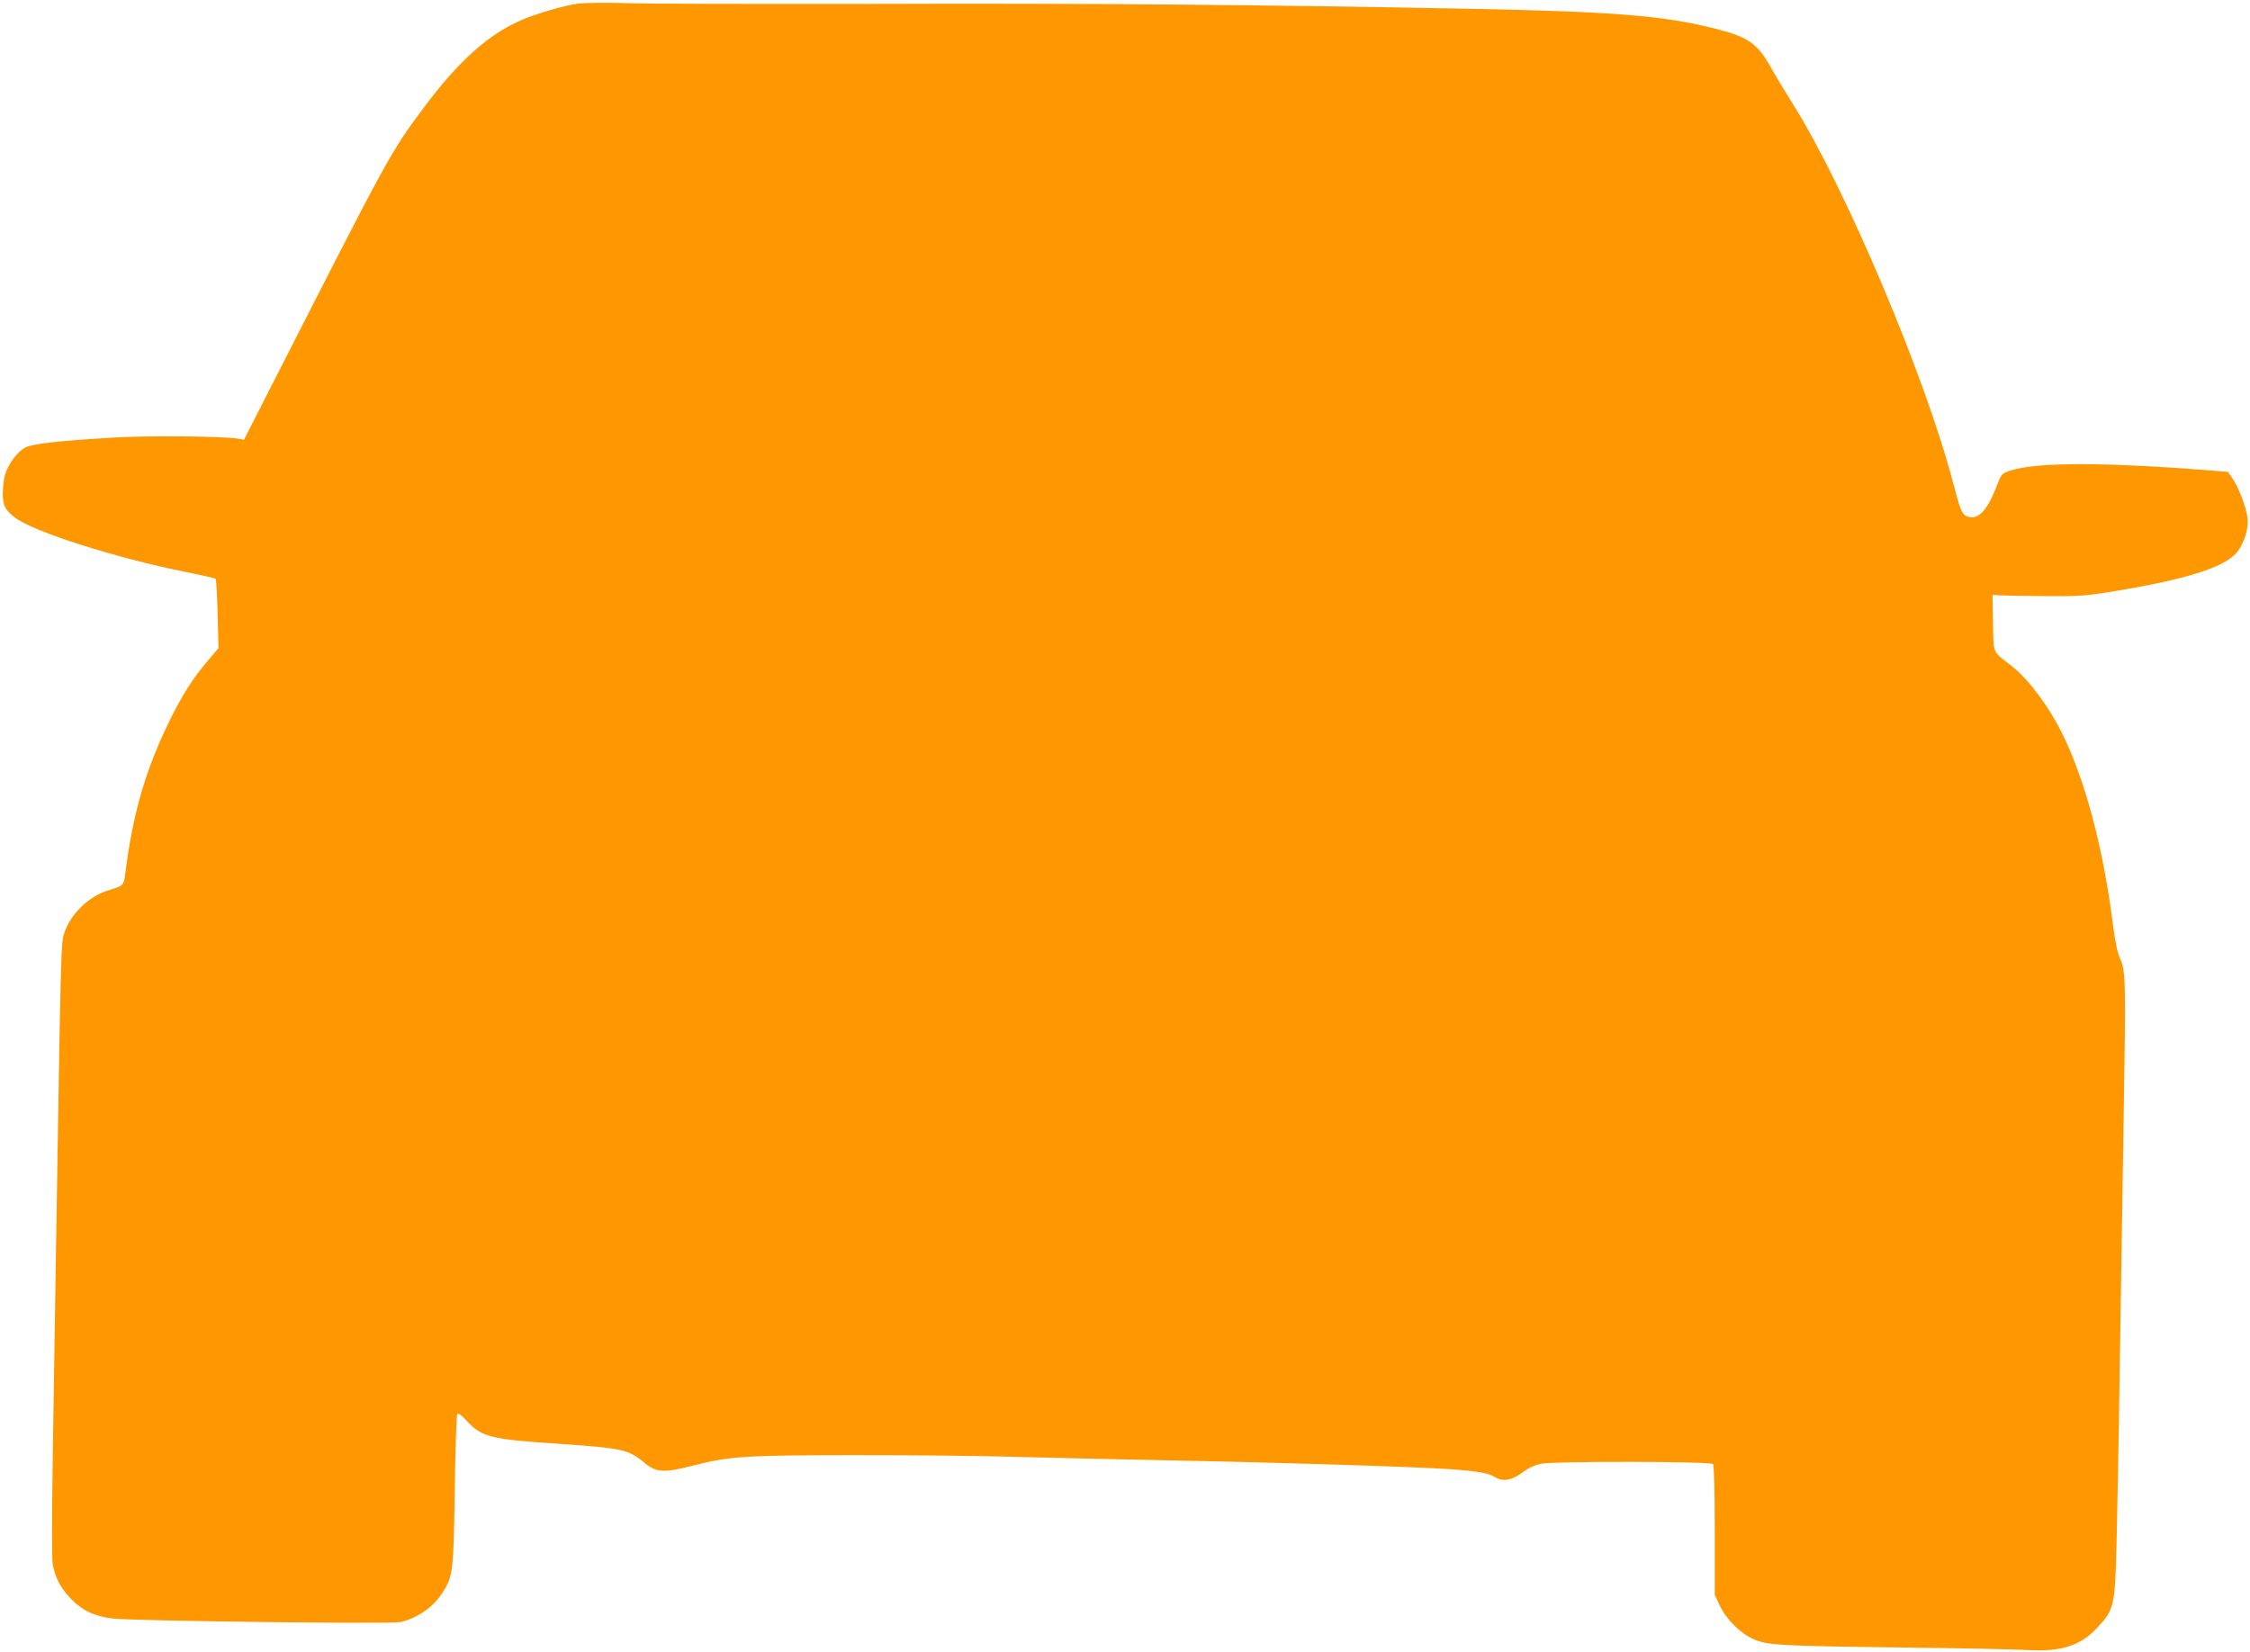
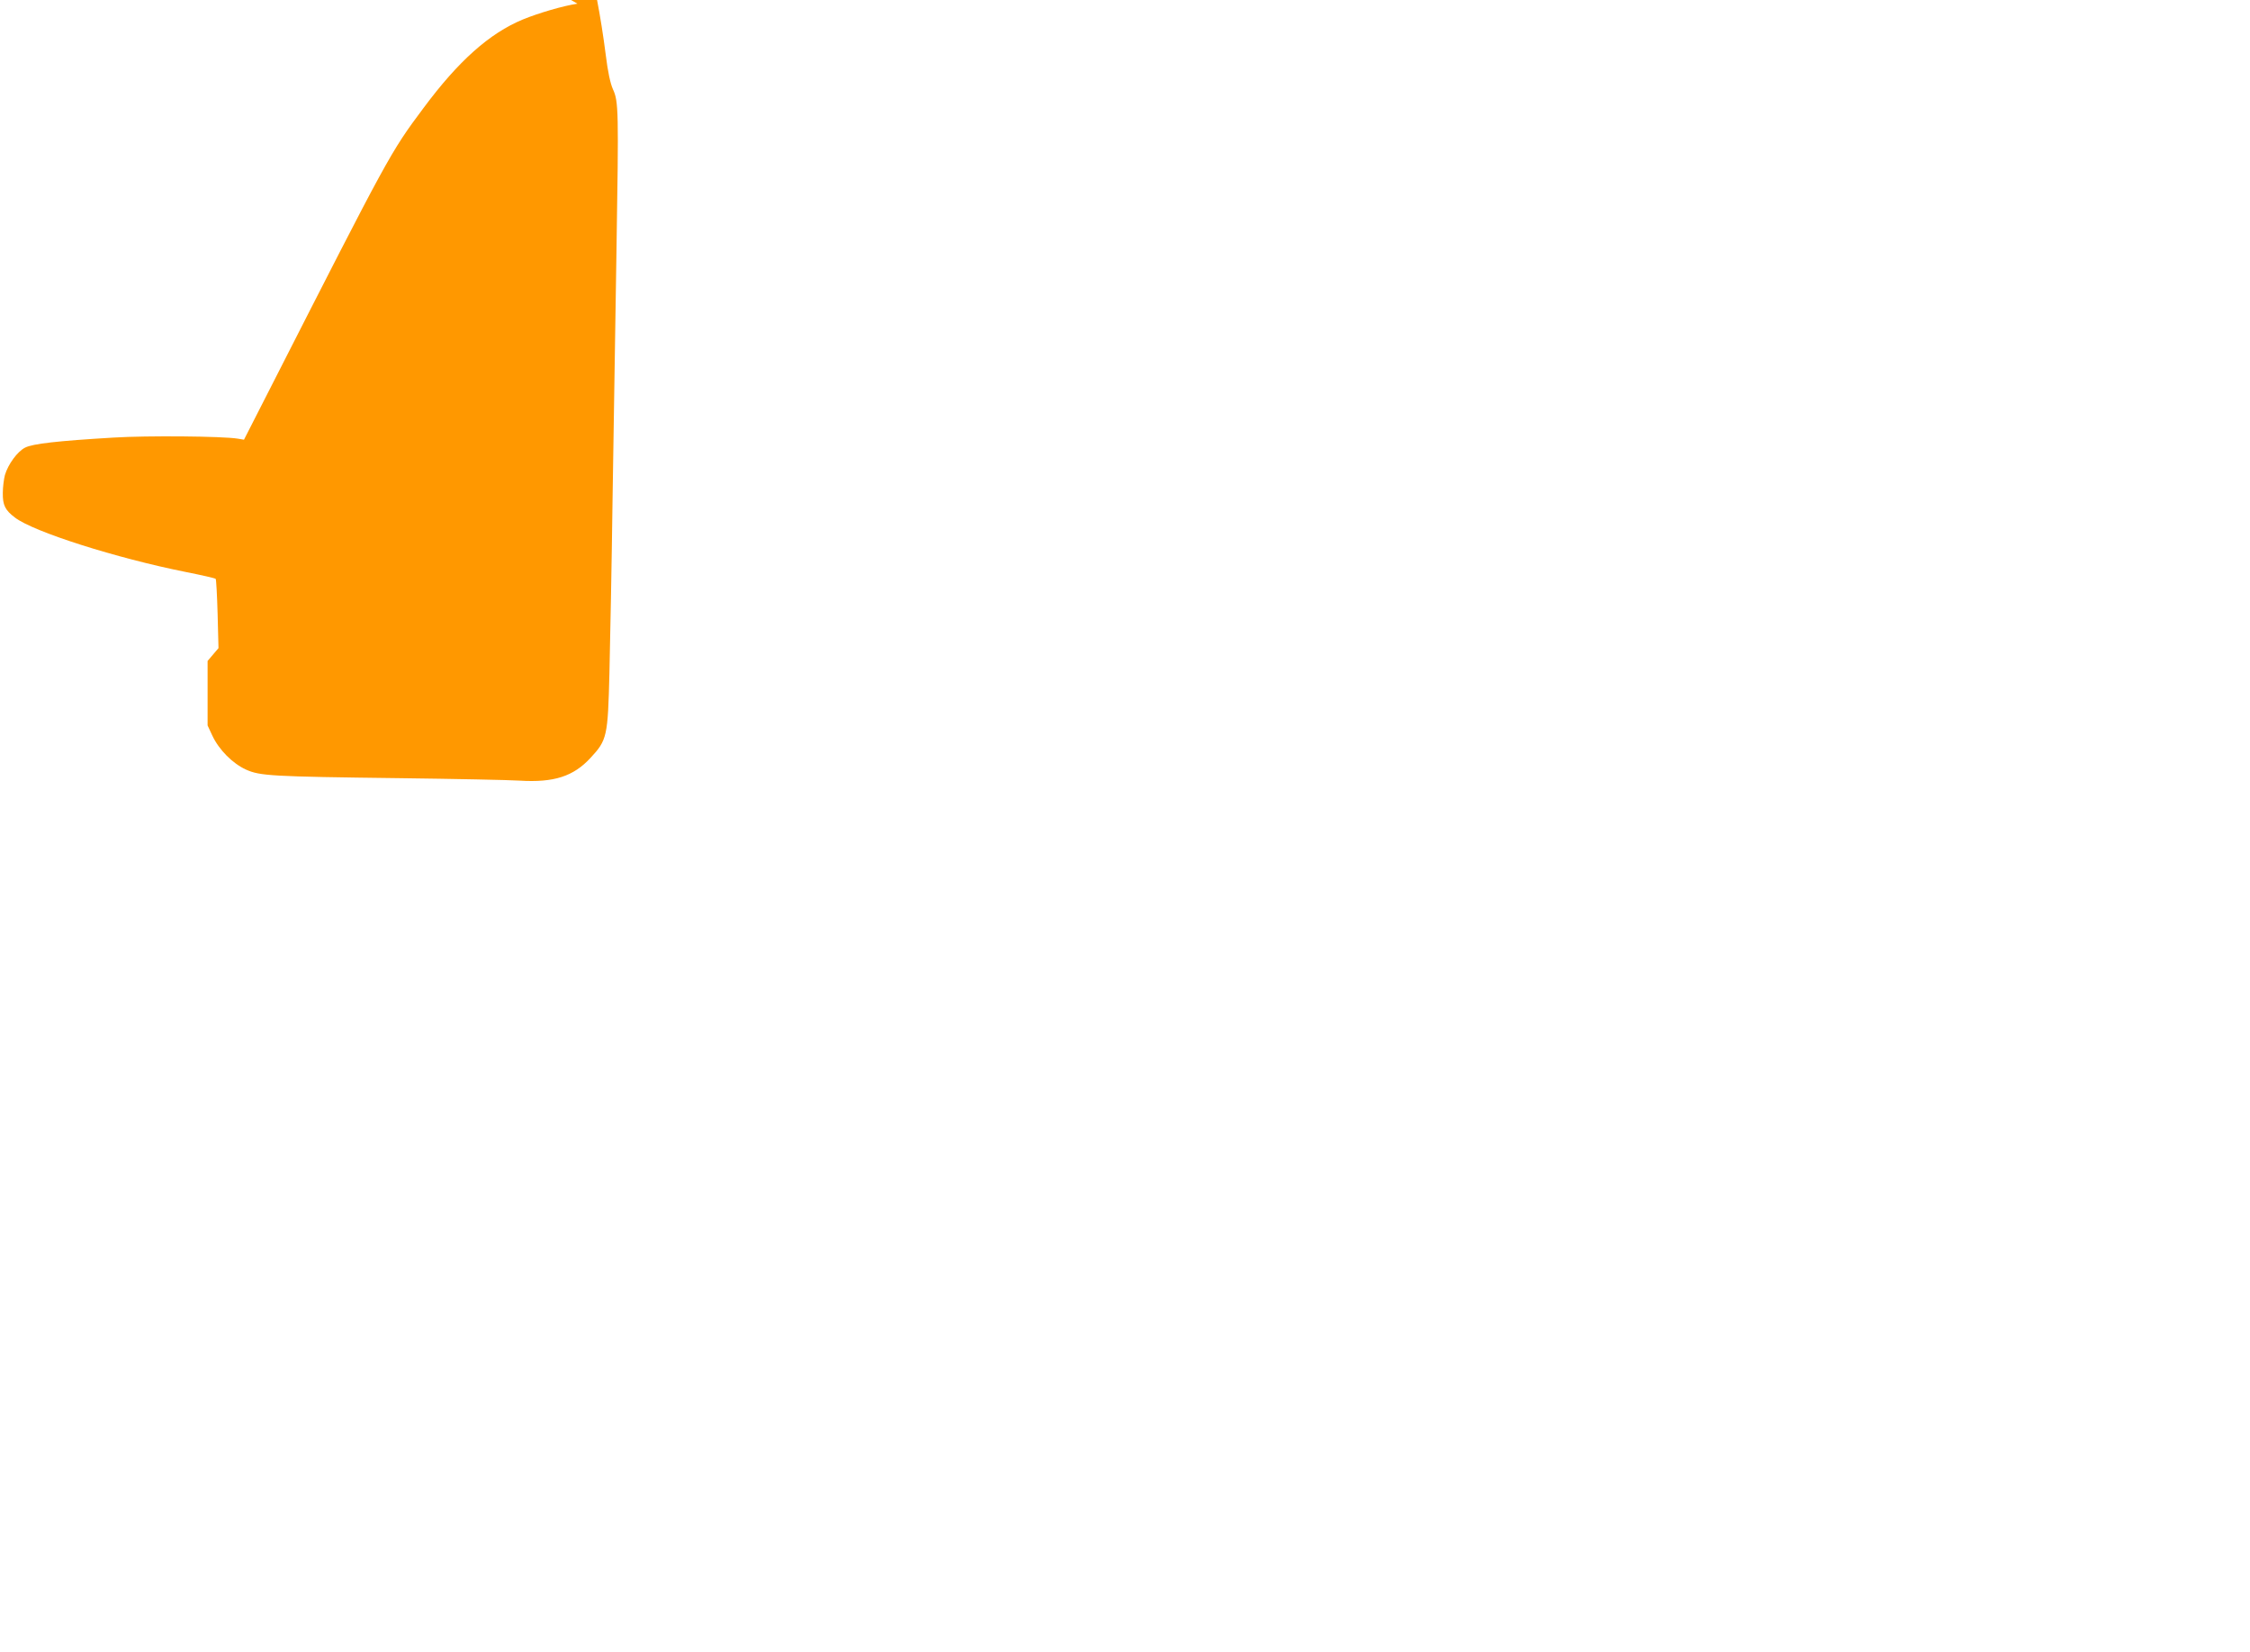
<svg xmlns="http://www.w3.org/2000/svg" version="1.0" width="1280pt" height="940pt" viewBox="0 0 1280 940" preserveAspectRatio="xMidYMid meet">
  <g transform="translate(0,940) scale(0.1,-0.1)" fill="#ff9800" stroke="none">
-     <path d="M3285 9379 c-81 -12 -221 -53 -311 -90 -190 -79 -366 -236 -565 -504 -189 -253 -196 -268 -866 -1583 l-155 -304 -36 6 c-84 14 -515 18 -707 6 -320 -19 -459 -35 -502 -57 -44 -22 -97 -95 -115 -156 -6 -23 -12 -69 -12 -102 -1 -69 13 -98 69 -140 105 -81 577 -231 973 -310 90 -18 166 -35 169 -39 3 -3 8 -93 11 -200 l5 -194 -62 -73 c-85 -101 -138 -184 -209 -325 -140 -281 -217 -541 -259 -883 -9 -70 -10 -71 -93 -96 -115 -34 -221 -137 -256 -249 -17 -54 -18 -90 -44 -1711 -6 -385 -15 -954 -20 -1265 -5 -341 -5 -584 0 -613 15 -75 44 -132 99 -190 67 -71 139 -105 244 -117 127 -14 1583 -32 1635 -20 98 23 188 86 240 168 59 92 62 117 69 579 3 232 10 428 14 435 6 9 22 -2 56 -39 84 -90 135 -103 513 -128 370 -25 405 -33 494 -107 68 -58 113 -60 277 -18 210 54 292 59 929 60 316 0 726 -4 910 -10 184 -5 580 -14 880 -20 628 -12 1380 -36 1590 -50 155 -11 222 -23 257 -46 41 -26 93 -18 151 25 35 27 71 44 110 52 72 15 961 14 977 -2 6 -6 10 -146 10 -377 l0 -367 27 -58 c38 -81 115 -158 191 -193 80 -36 142 -40 877 -49 311 -4 617 -10 680 -14 195 -12 306 24 403 129 95 102 99 122 108 485 4 171 13 621 18 1000 6 380 16 1007 22 1395 13 809 12 855 -20 925 -15 34 -29 98 -41 196 -56 440 -160 830 -293 1094 -76 152 -190 303 -284 376 -112 88 -101 63 -105 244 l-3 160 45 -3 c25 -1 137 -3 250 -4 172 -2 228 1 350 20 453 72 683 144 750 235 41 56 64 136 55 195 -9 62 -50 168 -83 217 l-28 40 -89 7 c-609 49 -1003 49 -1149 0 -50 -17 -50 -17 -82 -100 -50 -128 -103 -182 -159 -162 -34 13 -41 29 -84 192 -155 596 -609 1672 -906 2147 -50 80 -109 178 -130 216 -77 138 -129 174 -314 221 -293 75 -576 98 -1401 114 -1164 23 -2217 32 -3360 28 -668 -1 -1314 0 -1435 4 -122 4 -247 2 -280 -3z" />
+     <path d="M3285 9379 c-81 -12 -221 -53 -311 -90 -190 -79 -366 -236 -565 -504 -189 -253 -196 -268 -866 -1583 l-155 -304 -36 6 c-84 14 -515 18 -707 6 -320 -19 -459 -35 -502 -57 -44 -22 -97 -95 -115 -156 -6 -23 -12 -69 -12 -102 -1 -69 13 -98 69 -140 105 -81 577 -231 973 -310 90 -18 166 -35 169 -39 3 -3 8 -93 11 -200 l5 -194 -62 -73 l0 -367 27 -58 c38 -81 115 -158 191 -193 80 -36 142 -40 877 -49 311 -4 617 -10 680 -14 195 -12 306 24 403 129 95 102 99 122 108 485 4 171 13 621 18 1000 6 380 16 1007 22 1395 13 809 12 855 -20 925 -15 34 -29 98 -41 196 -56 440 -160 830 -293 1094 -76 152 -190 303 -284 376 -112 88 -101 63 -105 244 l-3 160 45 -3 c25 -1 137 -3 250 -4 172 -2 228 1 350 20 453 72 683 144 750 235 41 56 64 136 55 195 -9 62 -50 168 -83 217 l-28 40 -89 7 c-609 49 -1003 49 -1149 0 -50 -17 -50 -17 -82 -100 -50 -128 -103 -182 -159 -162 -34 13 -41 29 -84 192 -155 596 -609 1672 -906 2147 -50 80 -109 178 -130 216 -77 138 -129 174 -314 221 -293 75 -576 98 -1401 114 -1164 23 -2217 32 -3360 28 -668 -1 -1314 0 -1435 4 -122 4 -247 2 -280 -3z" />
  </g>
</svg>